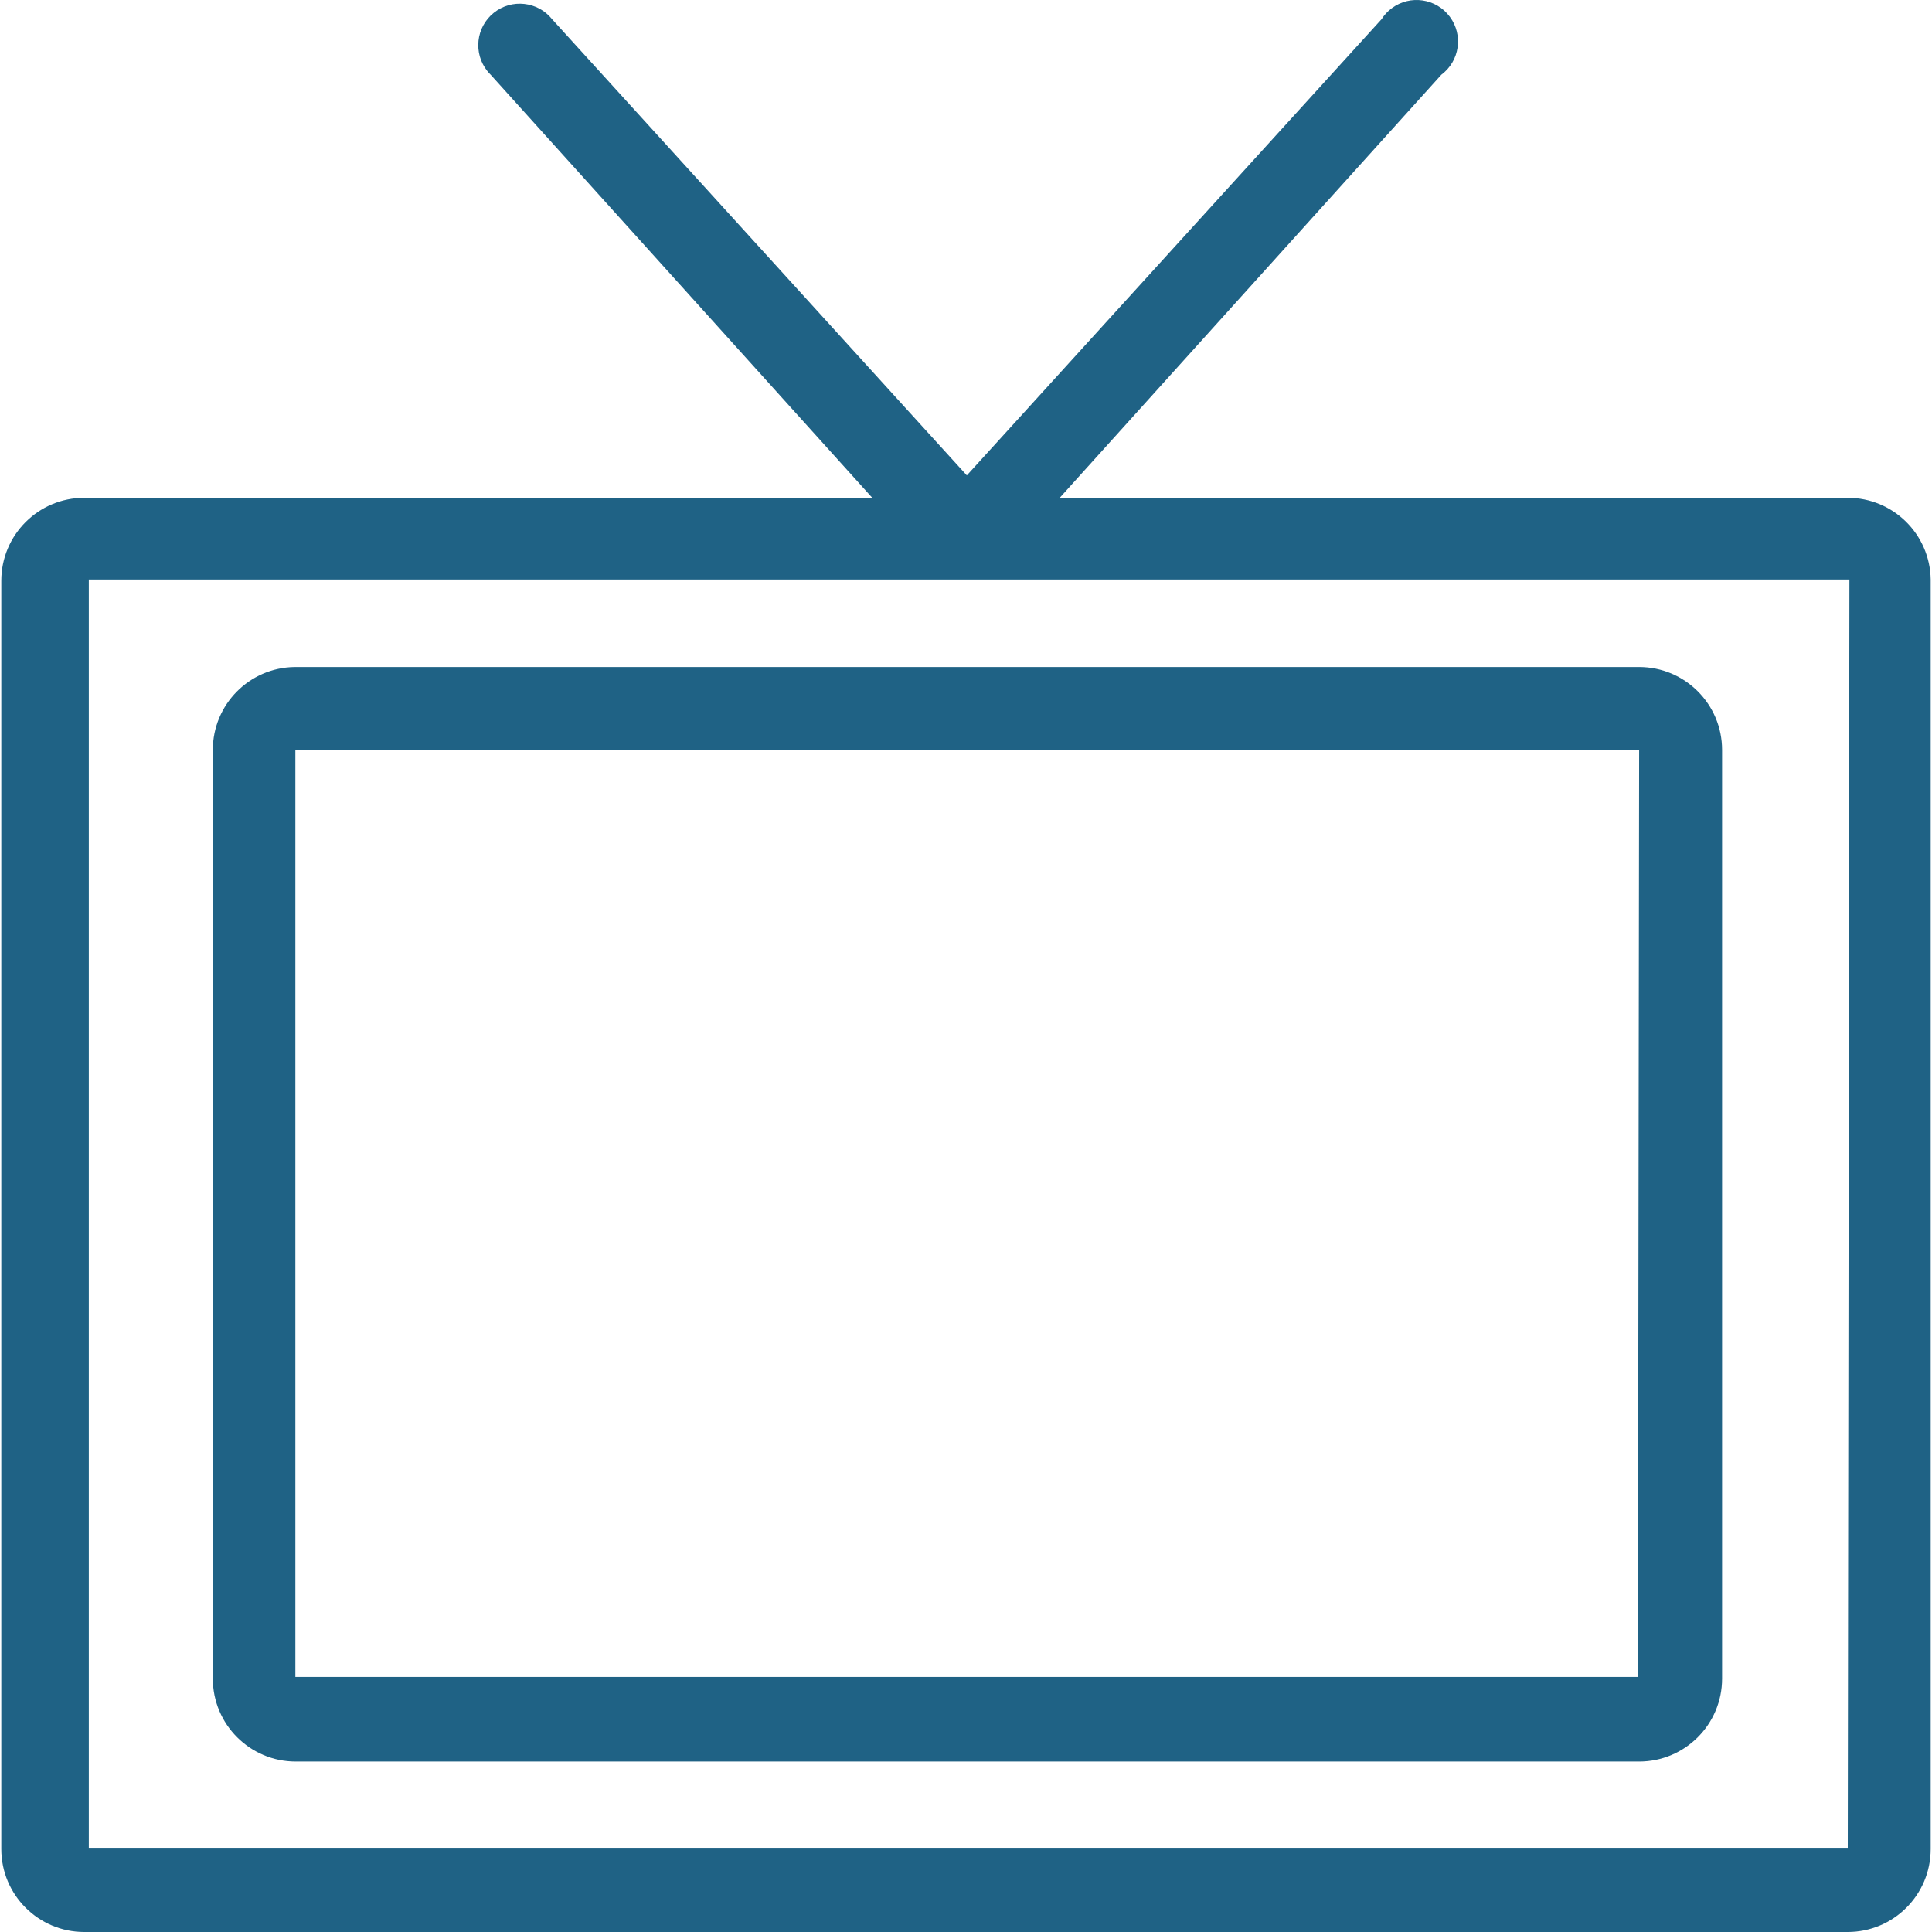
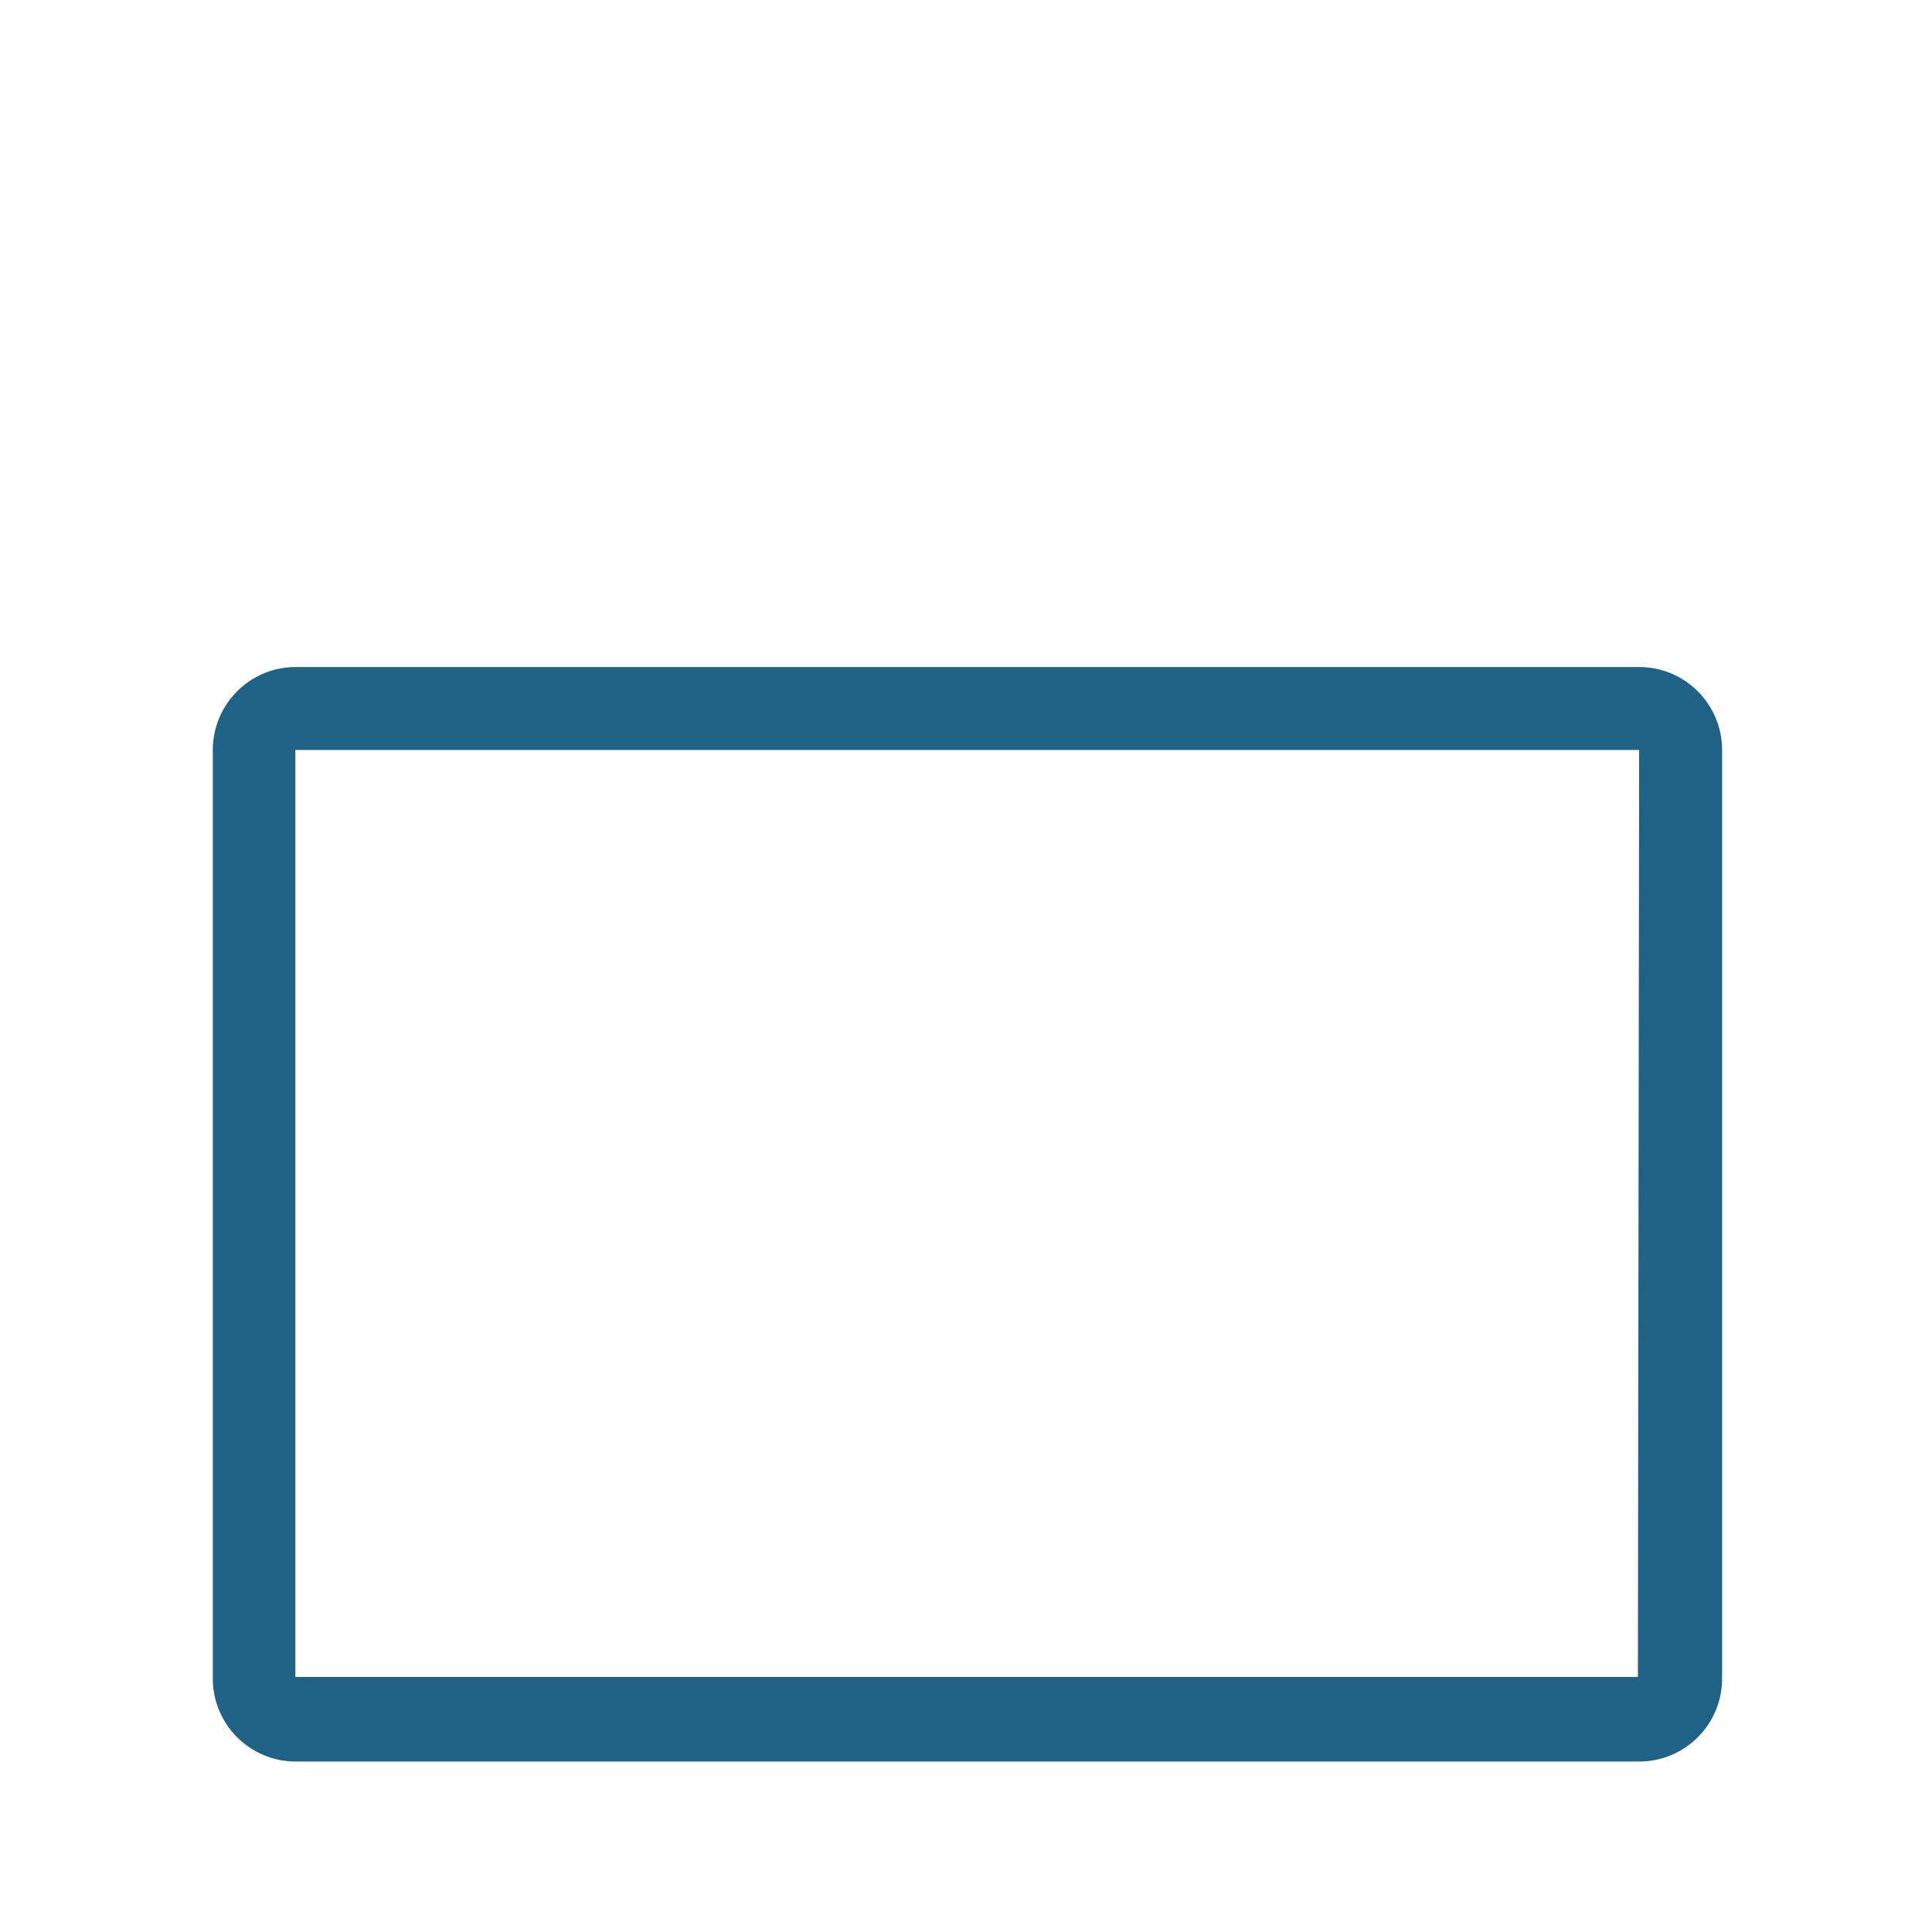
<svg xmlns="http://www.w3.org/2000/svg" xmlns:ns1="http://sodipodi.sourceforge.net/DTD/sodipodi-0.dtd" xmlns:ns2="http://www.inkscape.org/namespaces/inkscape" version="1.1" id="Capa_1" x="0px" y="0px" viewBox="0 0 372.659 372.659" style="enable-background:new 0 0 372.659 372.659;" xml:space="preserve" ns1:docname="tv.svg" ns2:version="0.92.2 5c3e80d, 2017-08-06">
  <defs id="defs47" />
  <ns1:namedview pagecolor="#ffffff" bordercolor="#666666" borderopacity="1" objecttolerance="10" gridtolerance="10" guidetolerance="10" ns2:pageopacity="0" ns2:pageshadow="2" ns2:window-width="999" ns2:window-height="739" id="namedview45" showgrid="false" ns2:zoom="0.63328674" ns2:cx="186.3295" ns2:cy="186.3295" ns2:window-x="0" ns2:window-y="0" ns2:window-maximized="0" ns2:current-layer="Capa_1" />
  <g id="g878">
-     <path style="fill:#1f6285;fill-opacity:1" ns2:connector-curvature="0" id="path2" d="m 356.41,96.019 h -152 l 73.6,-81.6 c 3.545,-2.637 4.281,-7.648 1.644,-11.194 -2.637,-3.546 -7.648,-4.281 -11.194,-1.644 -0.78,0.58 -1.448,1.298 -1.971,2.118 l -80,88 -80,-88 C 103.723,0.254 98.687,-0.296 95.242,2.47 c -3.445,2.766 -3.995,7.802 -1.229,11.247 0.198,0.246 0.41,0.481 0.635,0.702 l 73.6,81.6 h -152 c -8.837,0 -16,7.163 -16,16 v 244.64 c 0,8.837 7.163,16 16,16 h 340.16 c 8.837,0 16,-7.163 16,-16 v -244.88 c -0.129,-8.742 -7.255,-15.76 -15.998,-15.76 z m 0,260.4 H 17.13 v -244.64 h 169.2 0.72 0.72 168.96 z" />
    <g style="fill:#1f6285;fill-opacity:1" id="g12">
      <g style="fill:#1f6285;fill-opacity:1" id="g10">
        <path style="fill:#1f6285;fill-opacity:1" id="path8" d="M316.17,128.66H56.81c-8.743,0.131-15.761,7.256-15.76,16v179.12c0,8.837,7.163,16,16,16h259.12c8.837,0,16-7.163,16-16    V144.66C332.17,135.823,325.006,128.66,316.17,128.66z M315.93,323.459H56.97v-178.8h259.2L315.93,323.459z" />
      </g>
    </g>
    <g style="fill:#1f6285;fill-opacity:1" id="g14" />
    <g style="fill:#1f6285;fill-opacity:1" id="g16" />
    <g style="fill:#1f6285;fill-opacity:1" id="g18" />
    <g style="fill:#1f6285;fill-opacity:1" id="g20" />
    <g style="fill:#1f6285;fill-opacity:1" id="g22" />
    <g style="fill:#1f6285;fill-opacity:1" id="g24" />
    <g style="fill:#1f6285;fill-opacity:1" id="g26" />
    <g style="fill:#1f6285;fill-opacity:1" id="g28" />
    <g style="fill:#1f6285;fill-opacity:1" id="g30" />
    <g style="fill:#1f6285;fill-opacity:1" id="g32" />
    <g style="fill:#1f6285;fill-opacity:1" id="g34" />
    <g style="fill:#1f6285;fill-opacity:1" id="g36" />
    <g style="fill:#1f6285;fill-opacity:1" id="g38" />
    <g style="fill:#1f6285;fill-opacity:1" id="g40" />
    <g style="fill:#1f6285;fill-opacity:1" id="g42" />
  </g>
</svg>